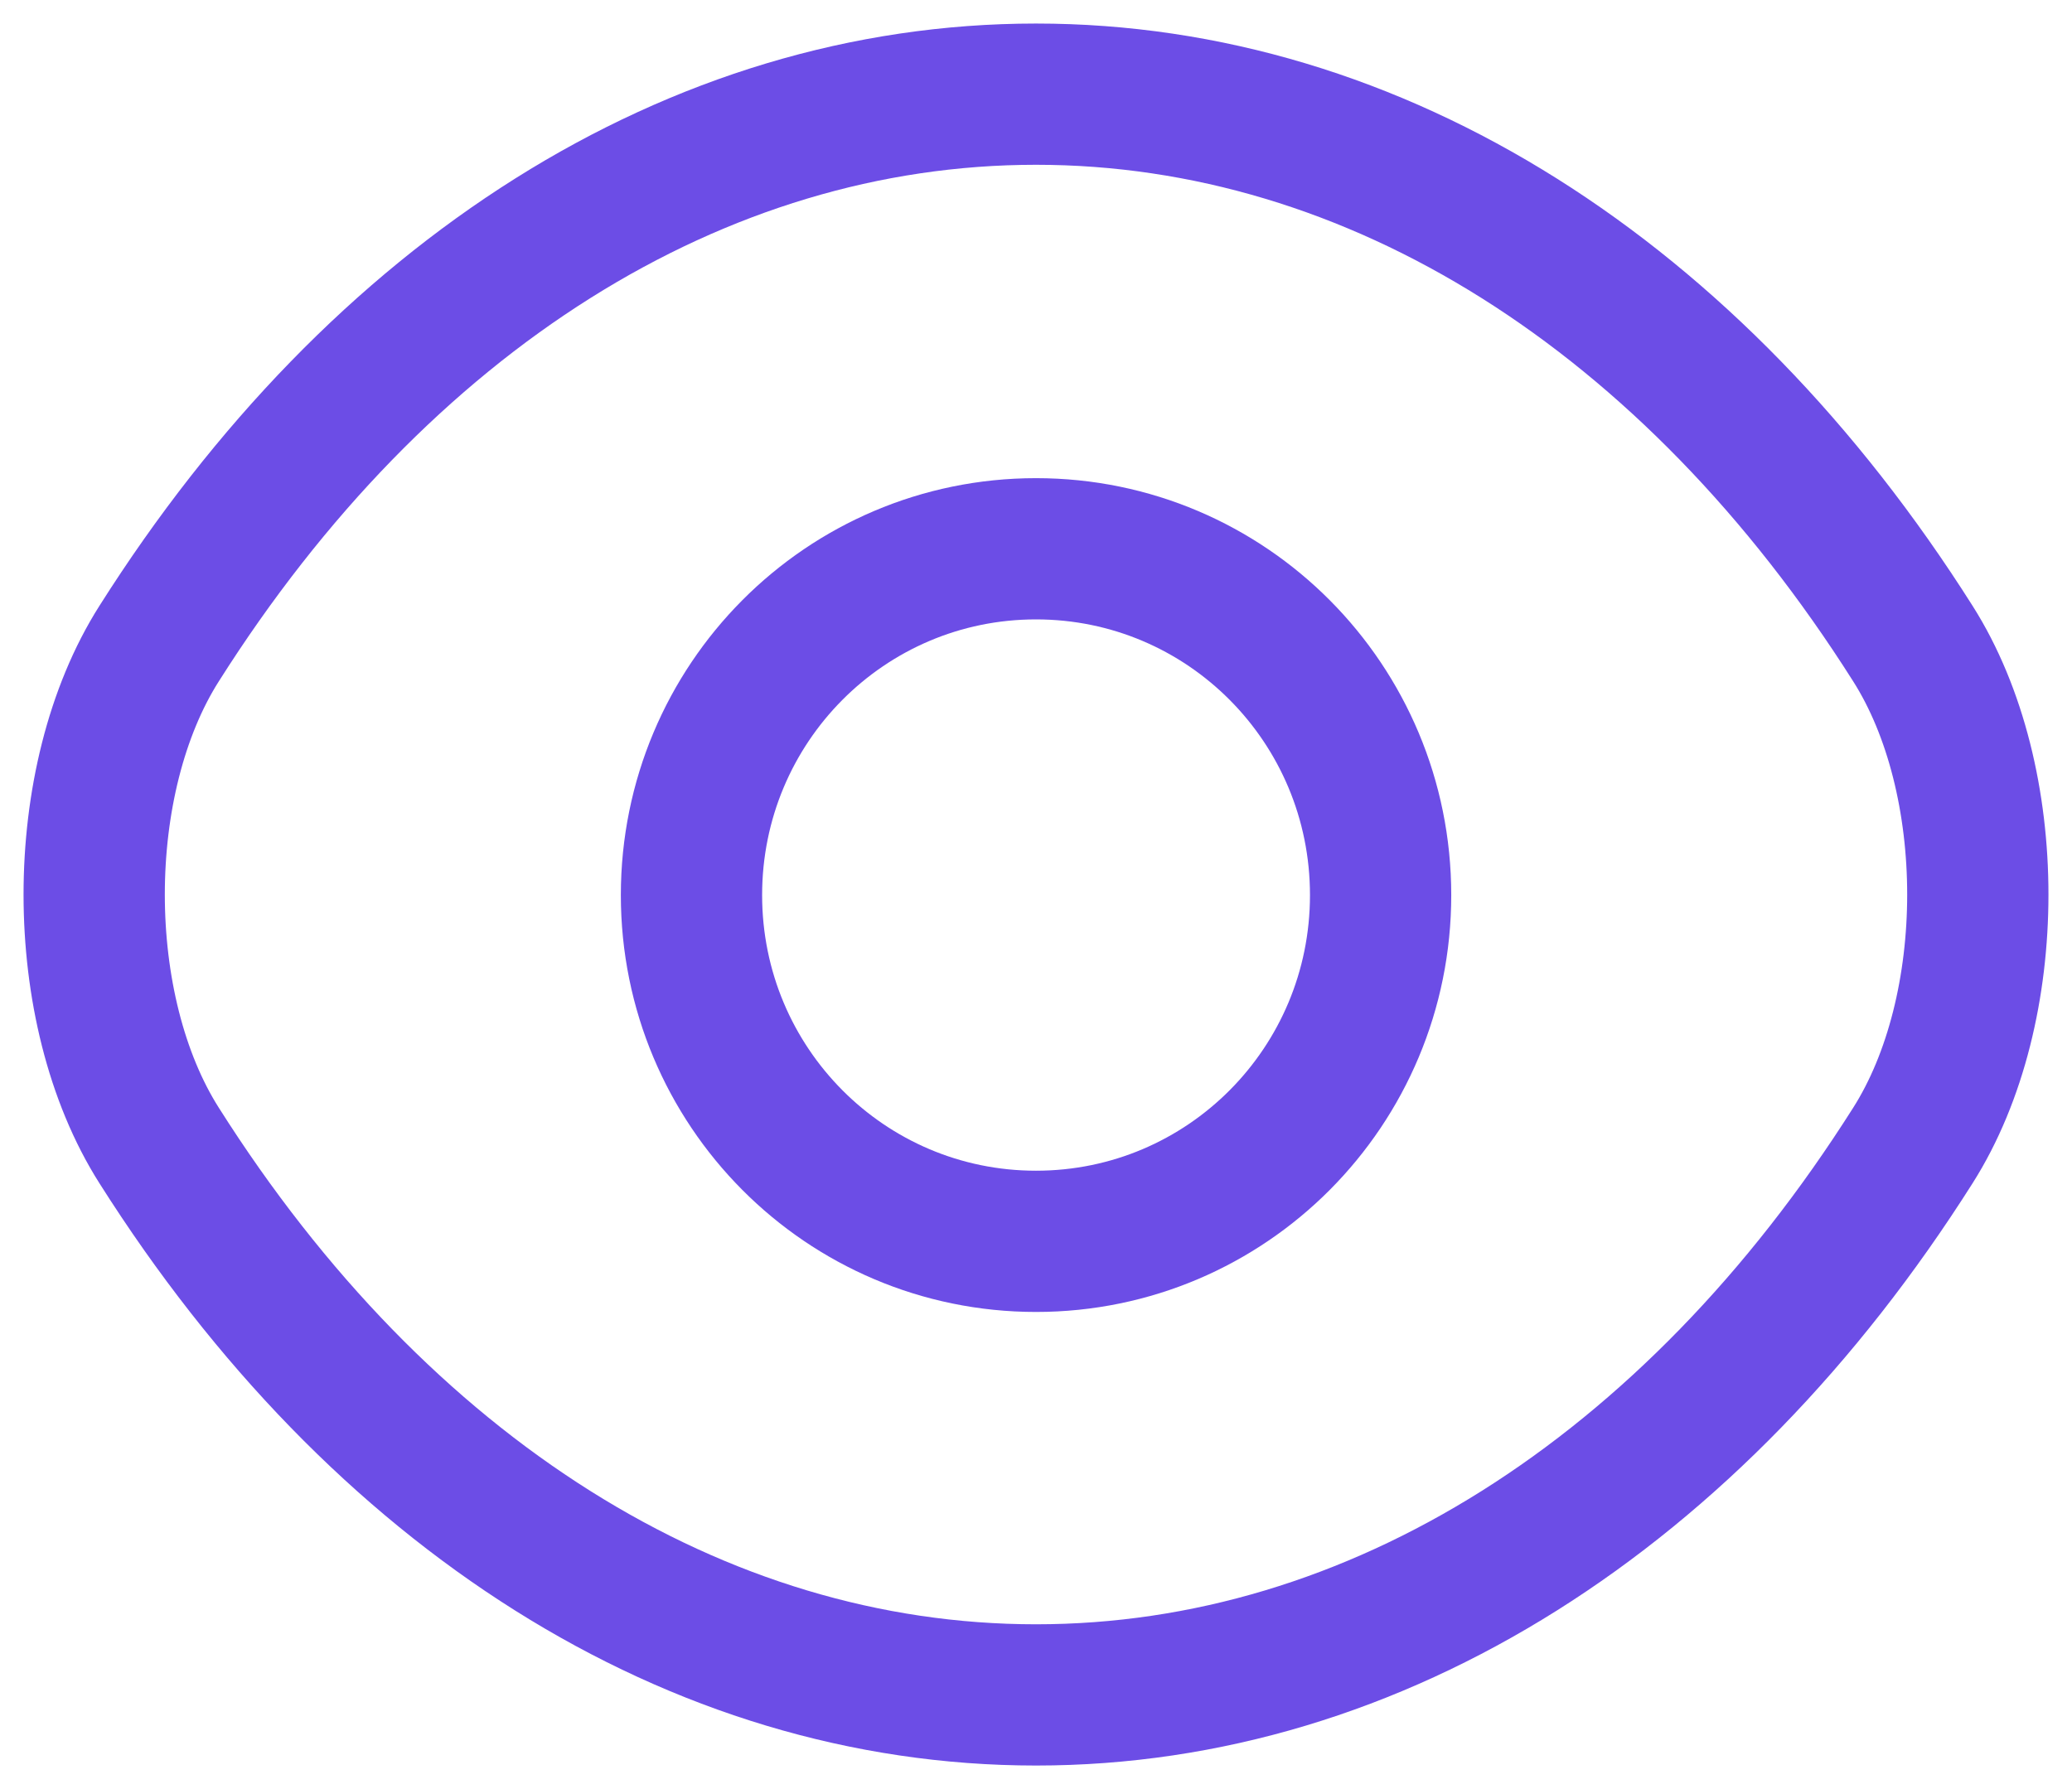
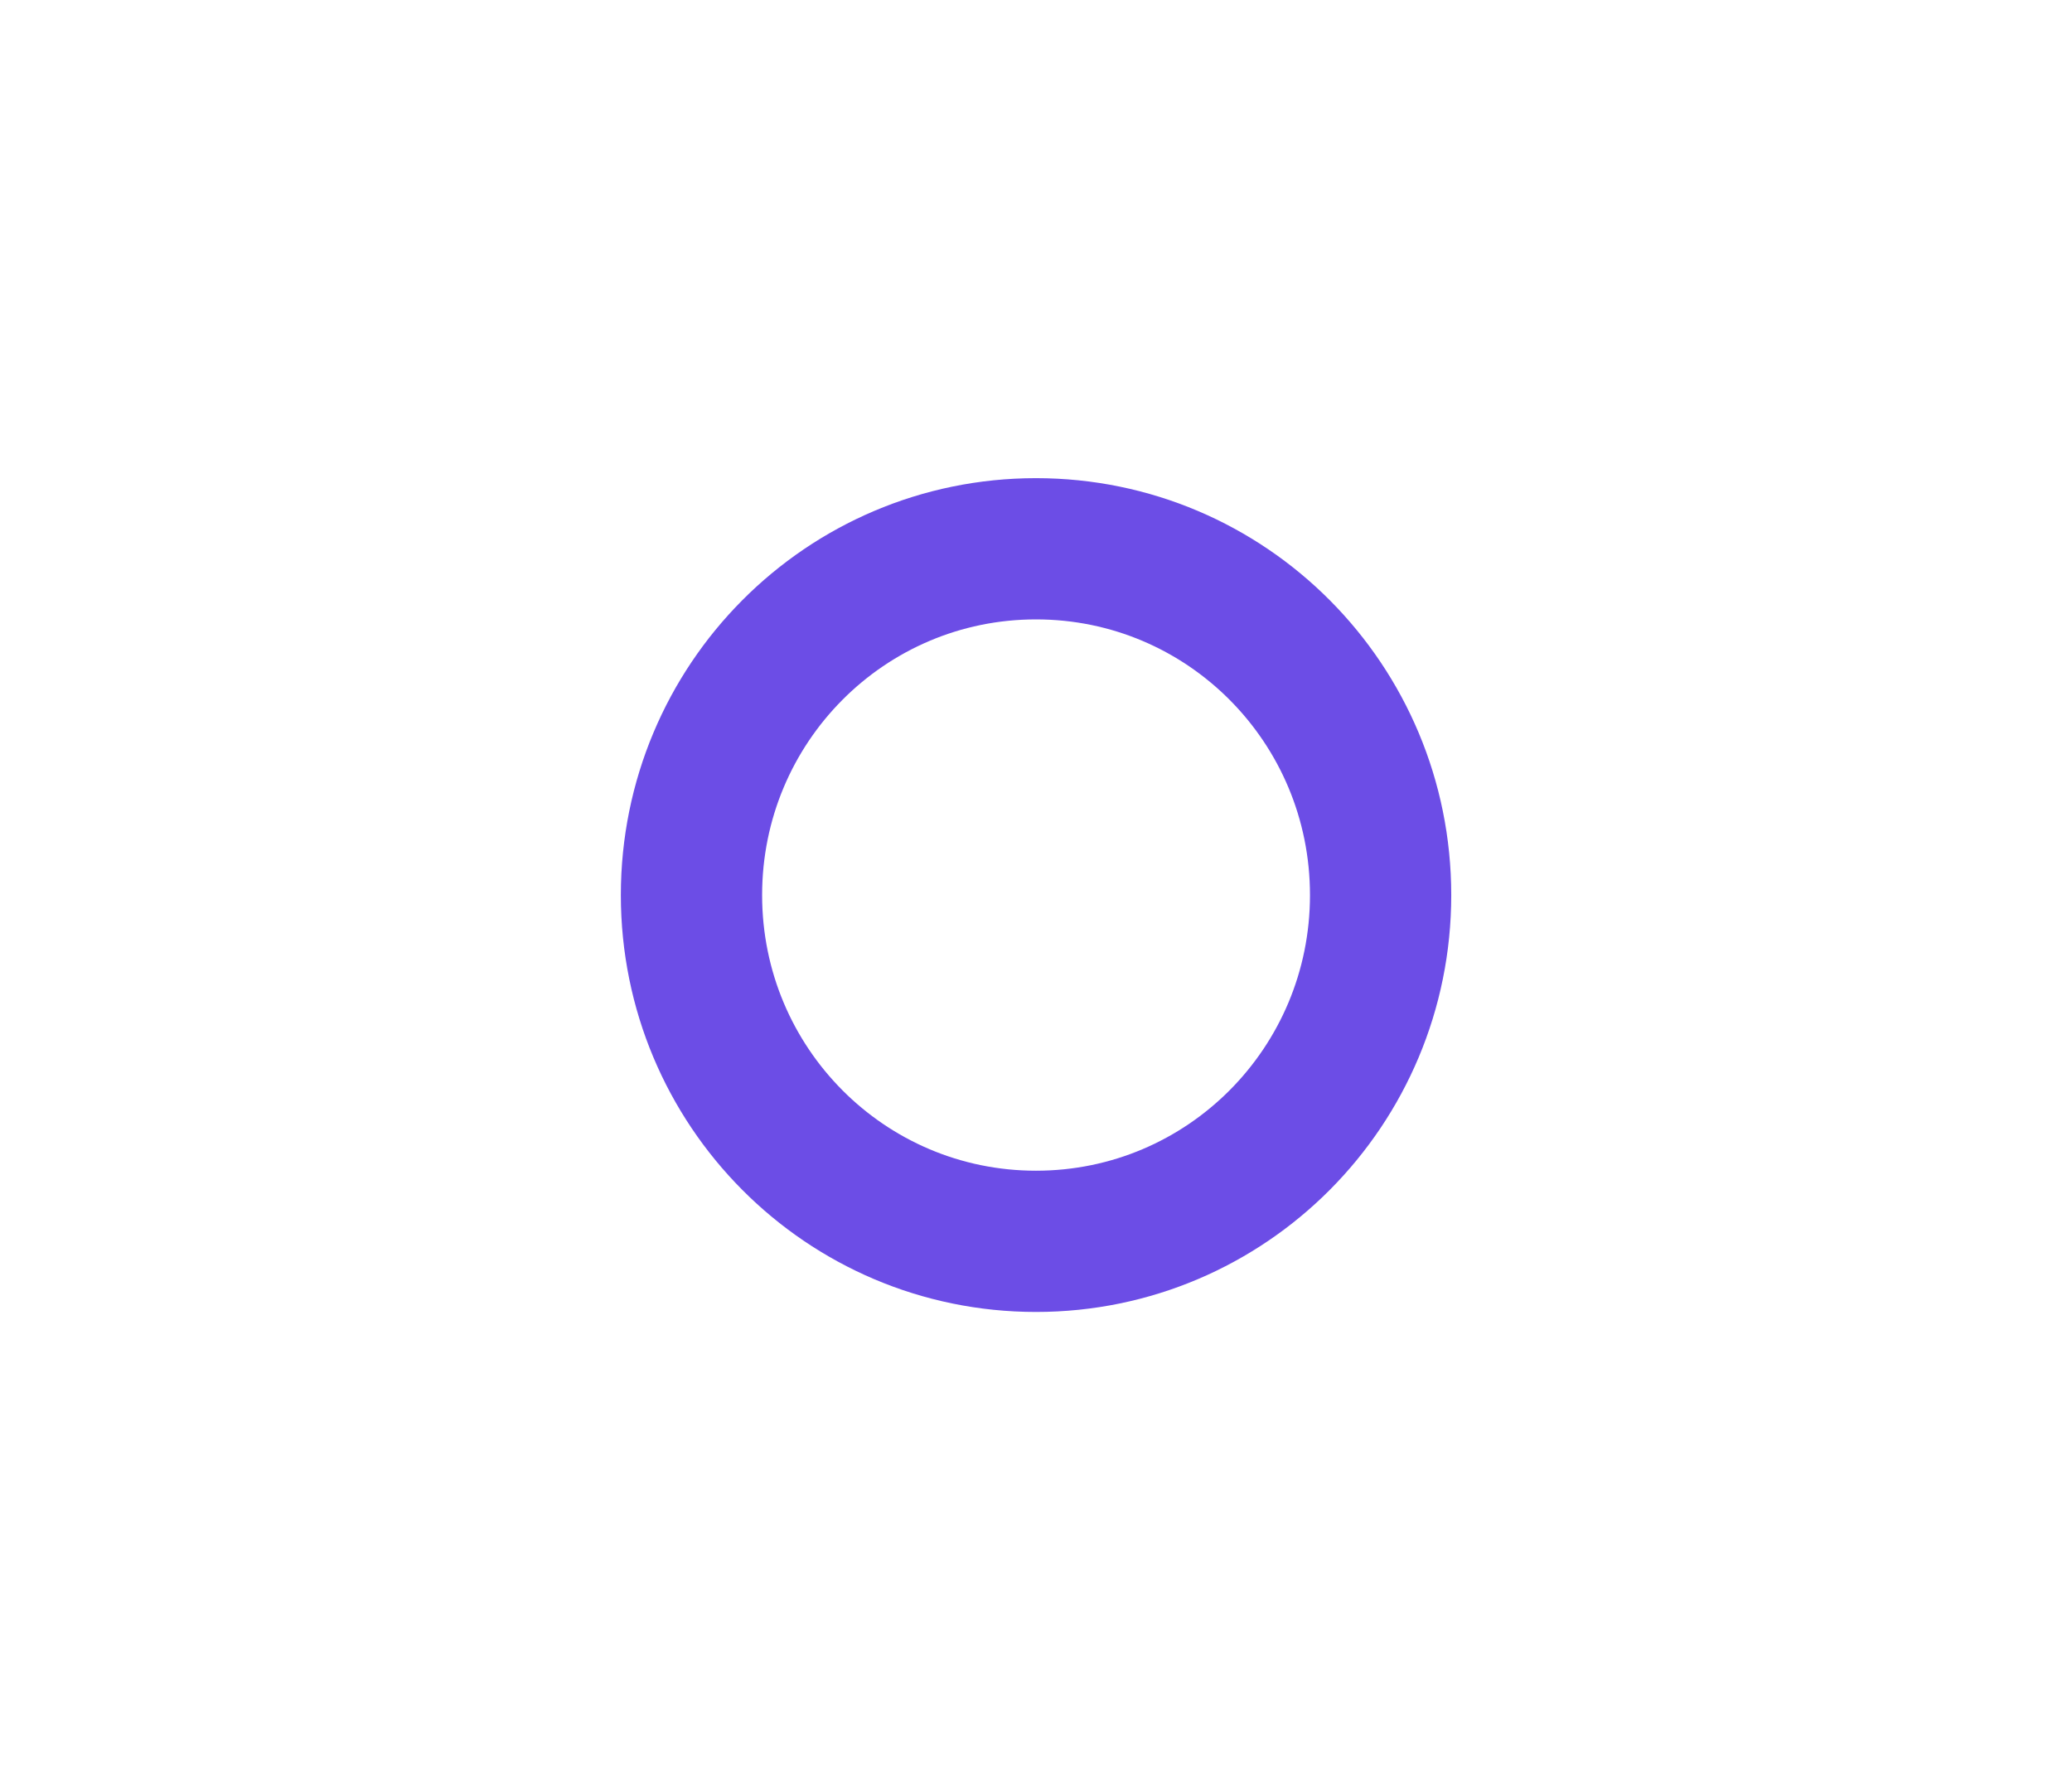
<svg xmlns="http://www.w3.org/2000/svg" width="22" height="19" viewBox="0 0 22 19" fill="none">
  <path d="M14.659 9.506C14.659 11.539 13.024 13.183 11 13.183C8.977 13.183 7.342 11.539 7.342 9.506C7.342 7.472 8.977 5.828 11 5.828C13.024 5.828 14.659 7.472 14.659 9.506Z" stroke="#6C4DE6" stroke-width="1.5" stroke-linecap="round" stroke-linejoin="round" />
-   <path d="M11 18C14.608 18 17.97 15.863 20.31 12.166C21.23 10.717 21.23 8.283 20.31 6.834C17.97 3.137 14.608 1 11 1C7.392 1 4.03 3.137 1.69 6.834C0.77 8.283 0.77 10.717 1.69 12.166C4.03 15.863 7.392 18 11 18Z" stroke="#6C4DE6" stroke-width="1.5" stroke-linecap="round" stroke-linejoin="round" />
</svg>